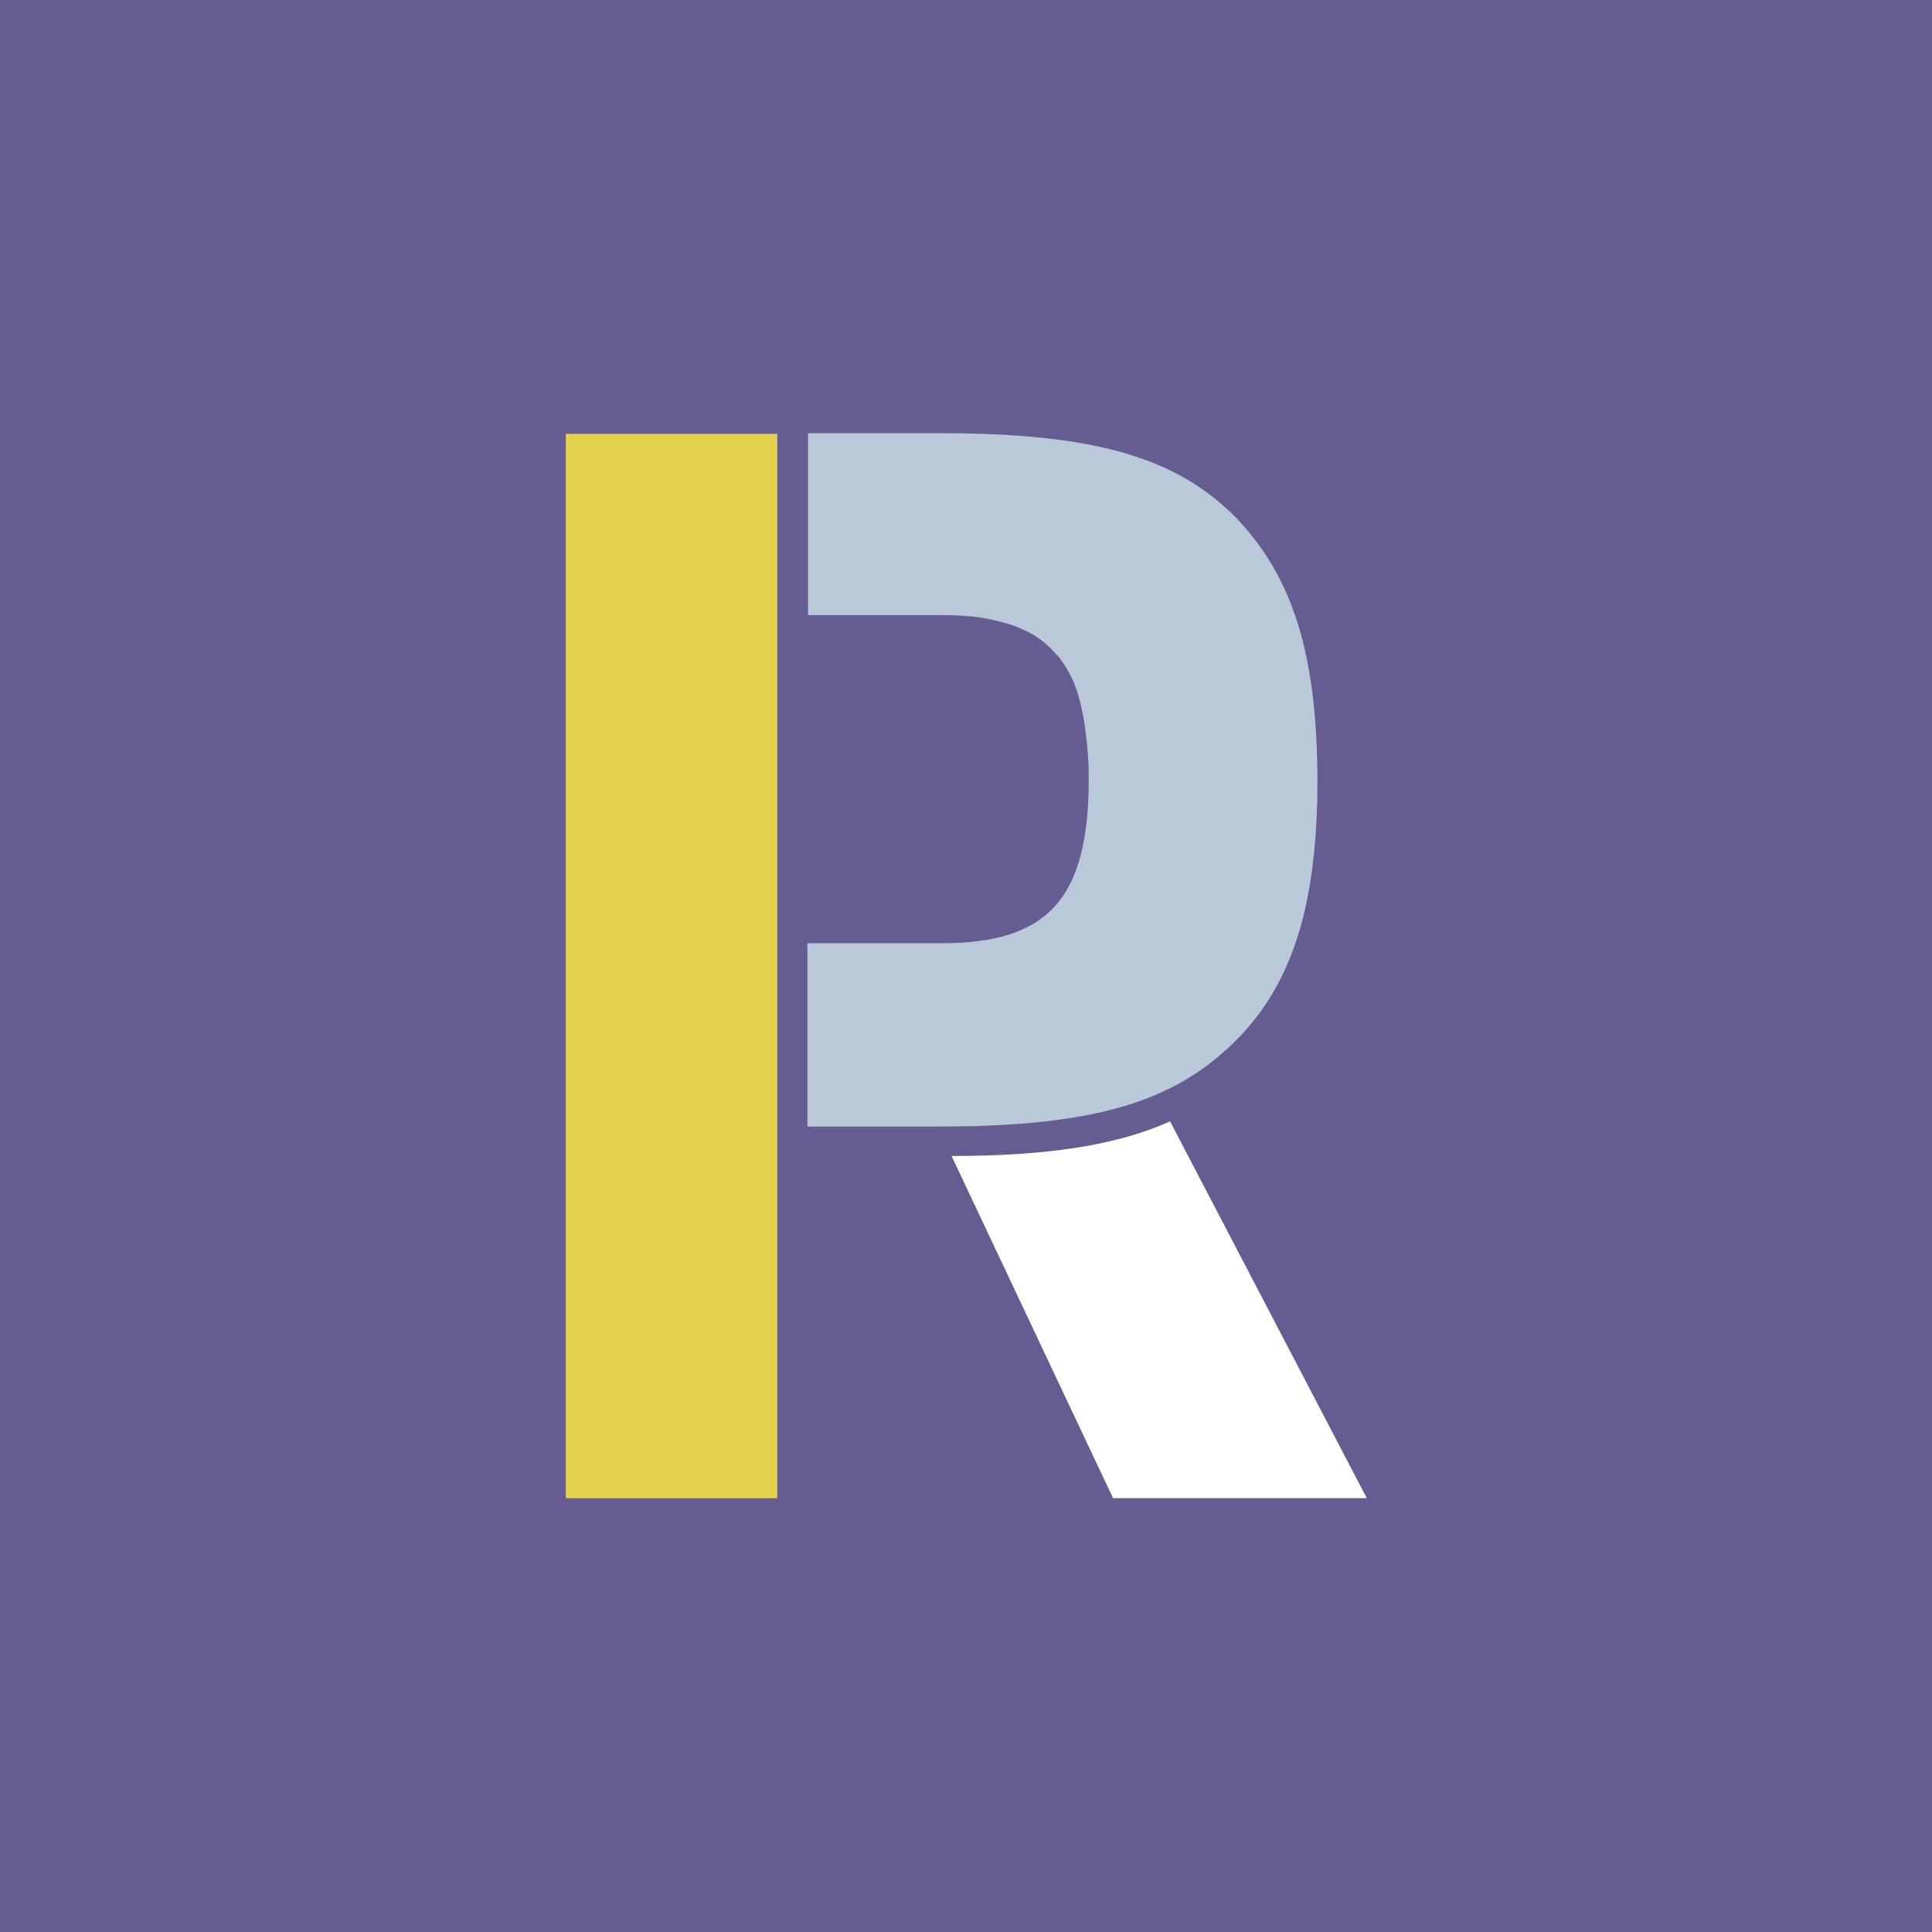
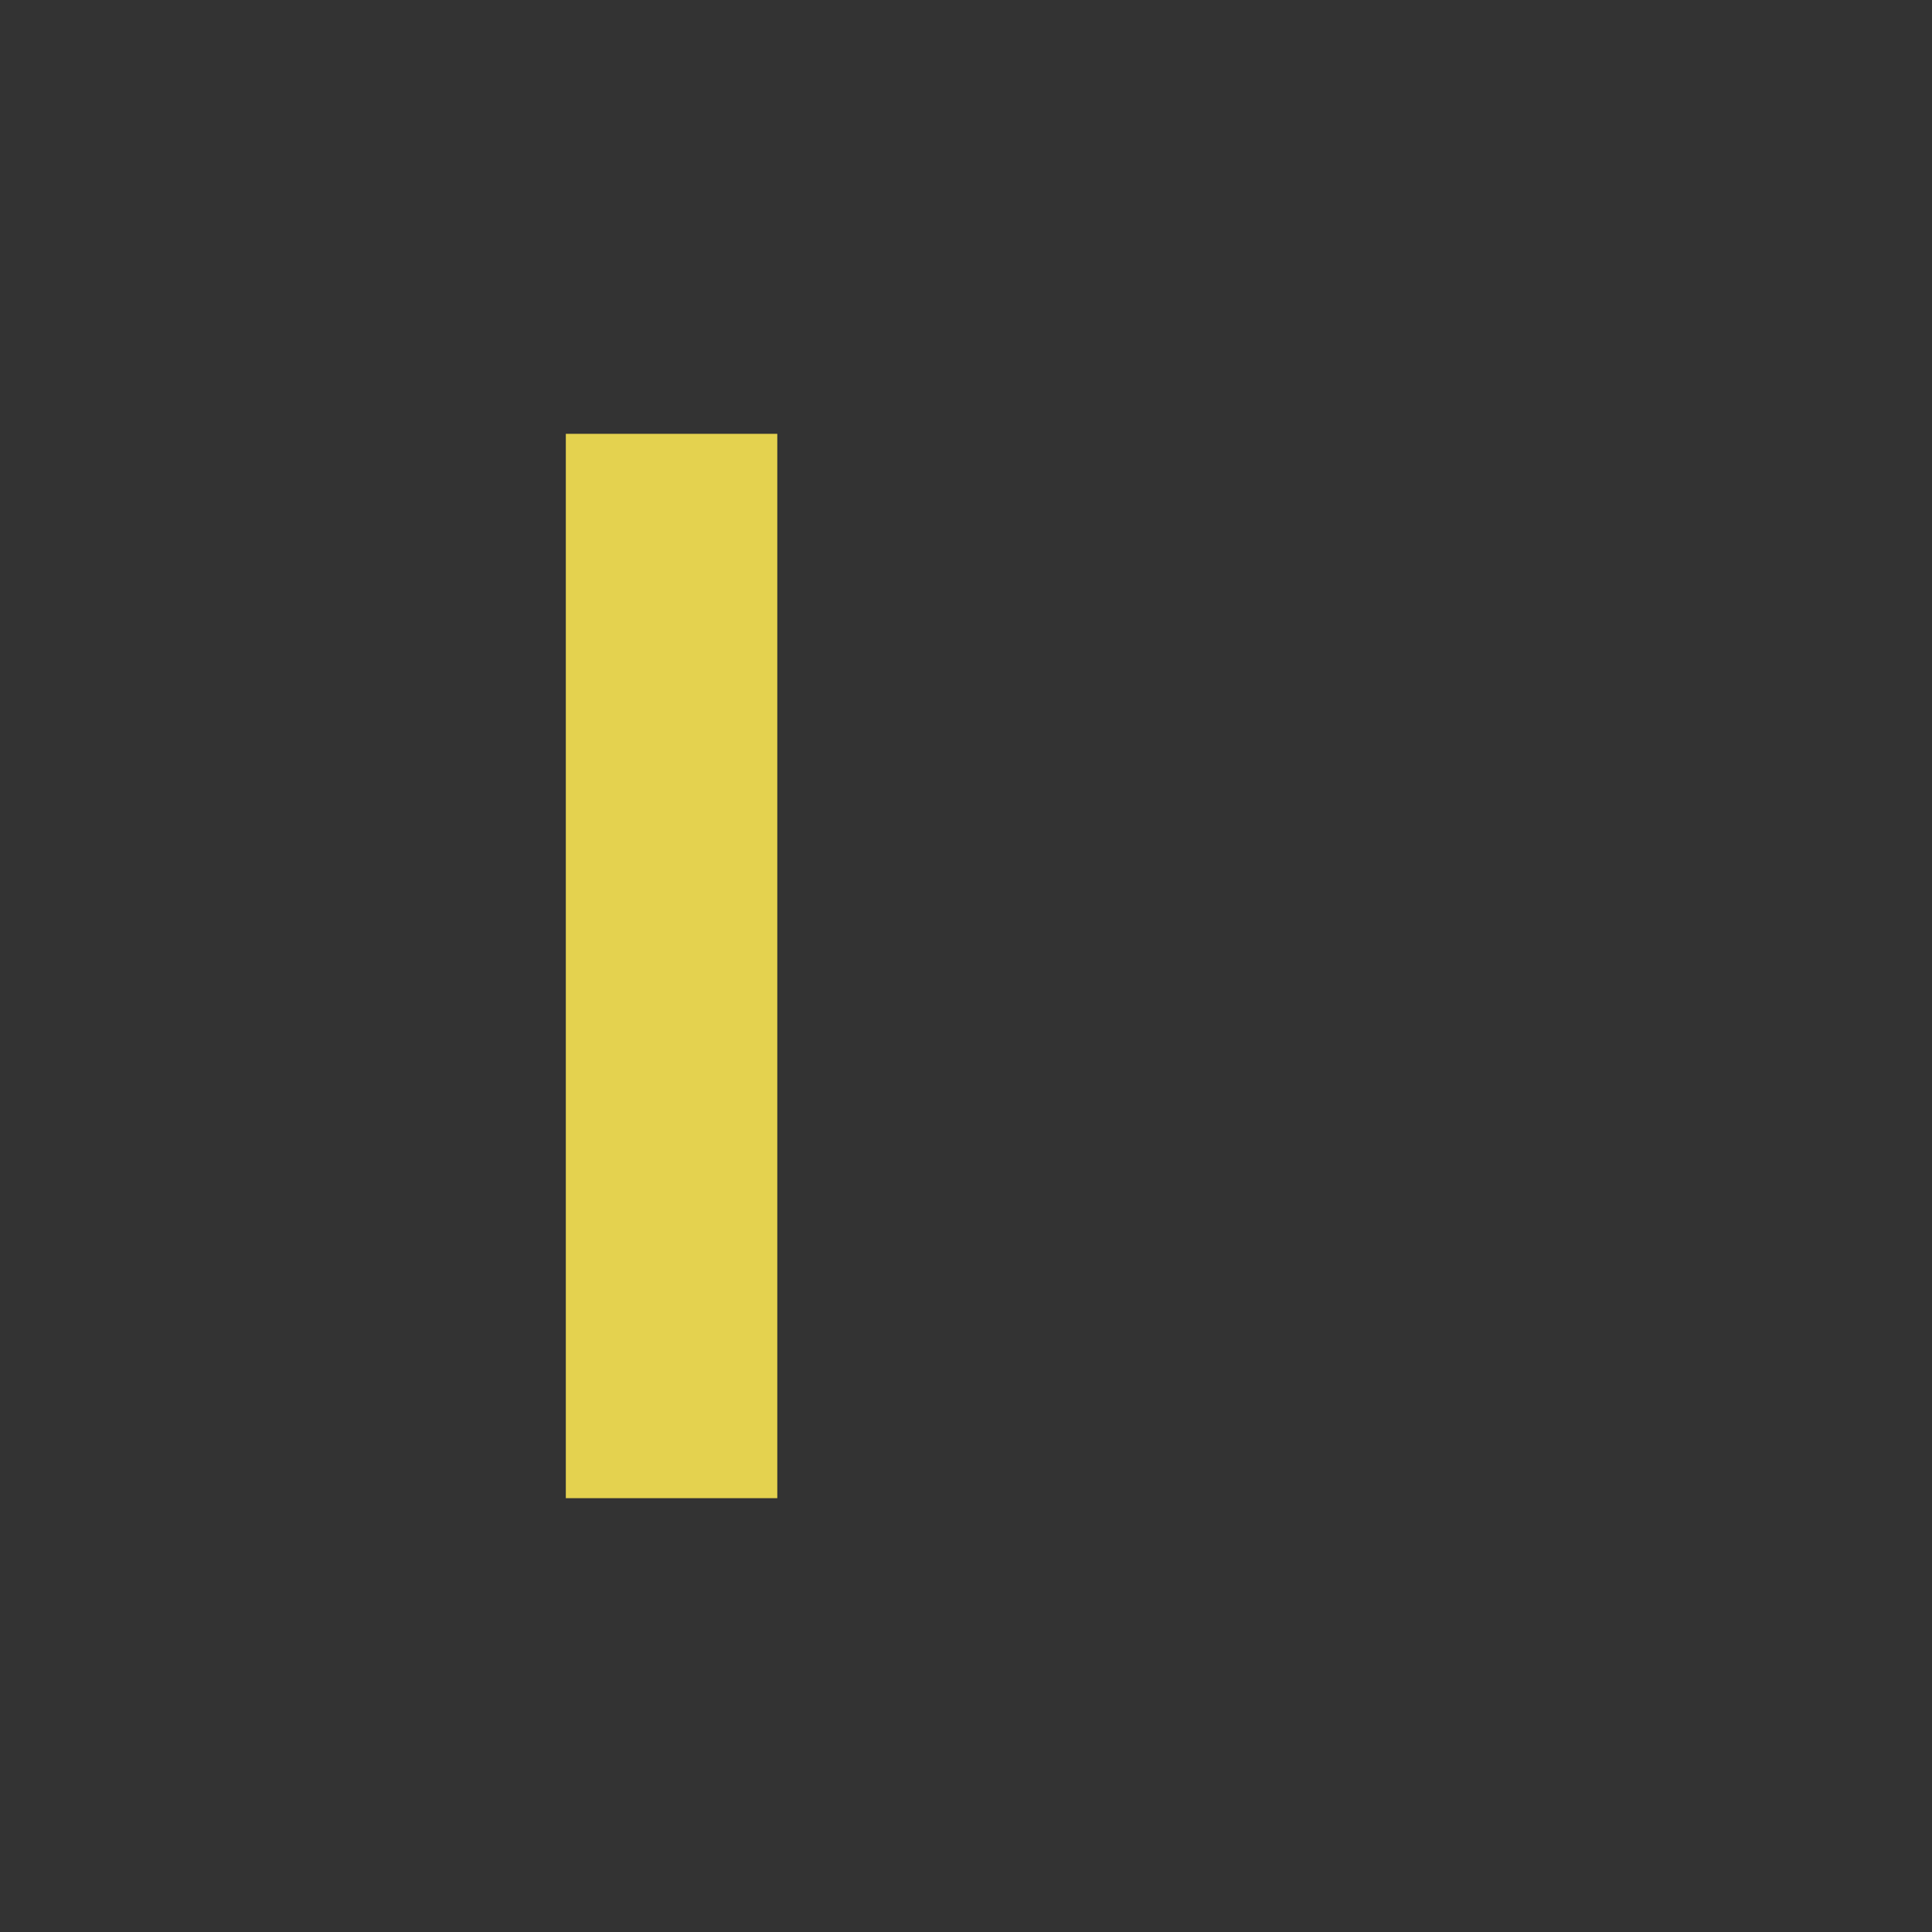
<svg xmlns="http://www.w3.org/2000/svg" width="62" height="62" viewBox="0 0 62 62" fill="none">
  <rect x="0" y="0" width="62" height="62" fill="#333333" stroke="none" />
  <g clip-path="url(#clip0_918_4094)">
-     <path d="M62 0H0V62H62V0Z" fill="#655C91" />
    <path d="M18.158 13.922H24.944V48.078H18.158V13.922Z" fill="#E4D24F" />
-     <path d="M39.688 16.636C37.776 14.683 35.143 13.901 30.167 13.901H25.931V19.741H30.208C30.846 19.741 31.421 19.782 31.915 19.906C32.079 19.947 32.244 19.988 32.388 20.029C32.696 20.132 32.964 20.255 33.21 20.399C33.395 20.523 33.56 20.646 33.704 20.79C33.807 20.893 33.889 20.996 33.992 21.099C34.115 21.263 34.239 21.448 34.341 21.654C34.485 21.921 34.588 22.23 34.67 22.559C34.794 23.073 34.876 23.648 34.917 24.306C34.938 24.533 34.938 24.759 34.938 25.006C34.938 28.831 33.642 30.27 30.208 30.27H25.91V36.151H30.167C34.753 36.151 37.303 35.473 39.215 33.807C41.374 31.936 42.279 29.303 42.279 25.006C42.258 20.996 41.498 18.549 39.688 16.636Z" fill="#B9C9DA" />
-     <path d="M37.549 35.987C35.843 36.748 33.642 37.097 30.537 37.097L35.719 48.078H43.862L37.549 35.987Z" fill="white" />
  </g>
  <defs>
    <clipPath id="clip0_918_4094">
      <rect width="62" height="62" fill="white" />
    </clipPath>
  </defs>
</svg>